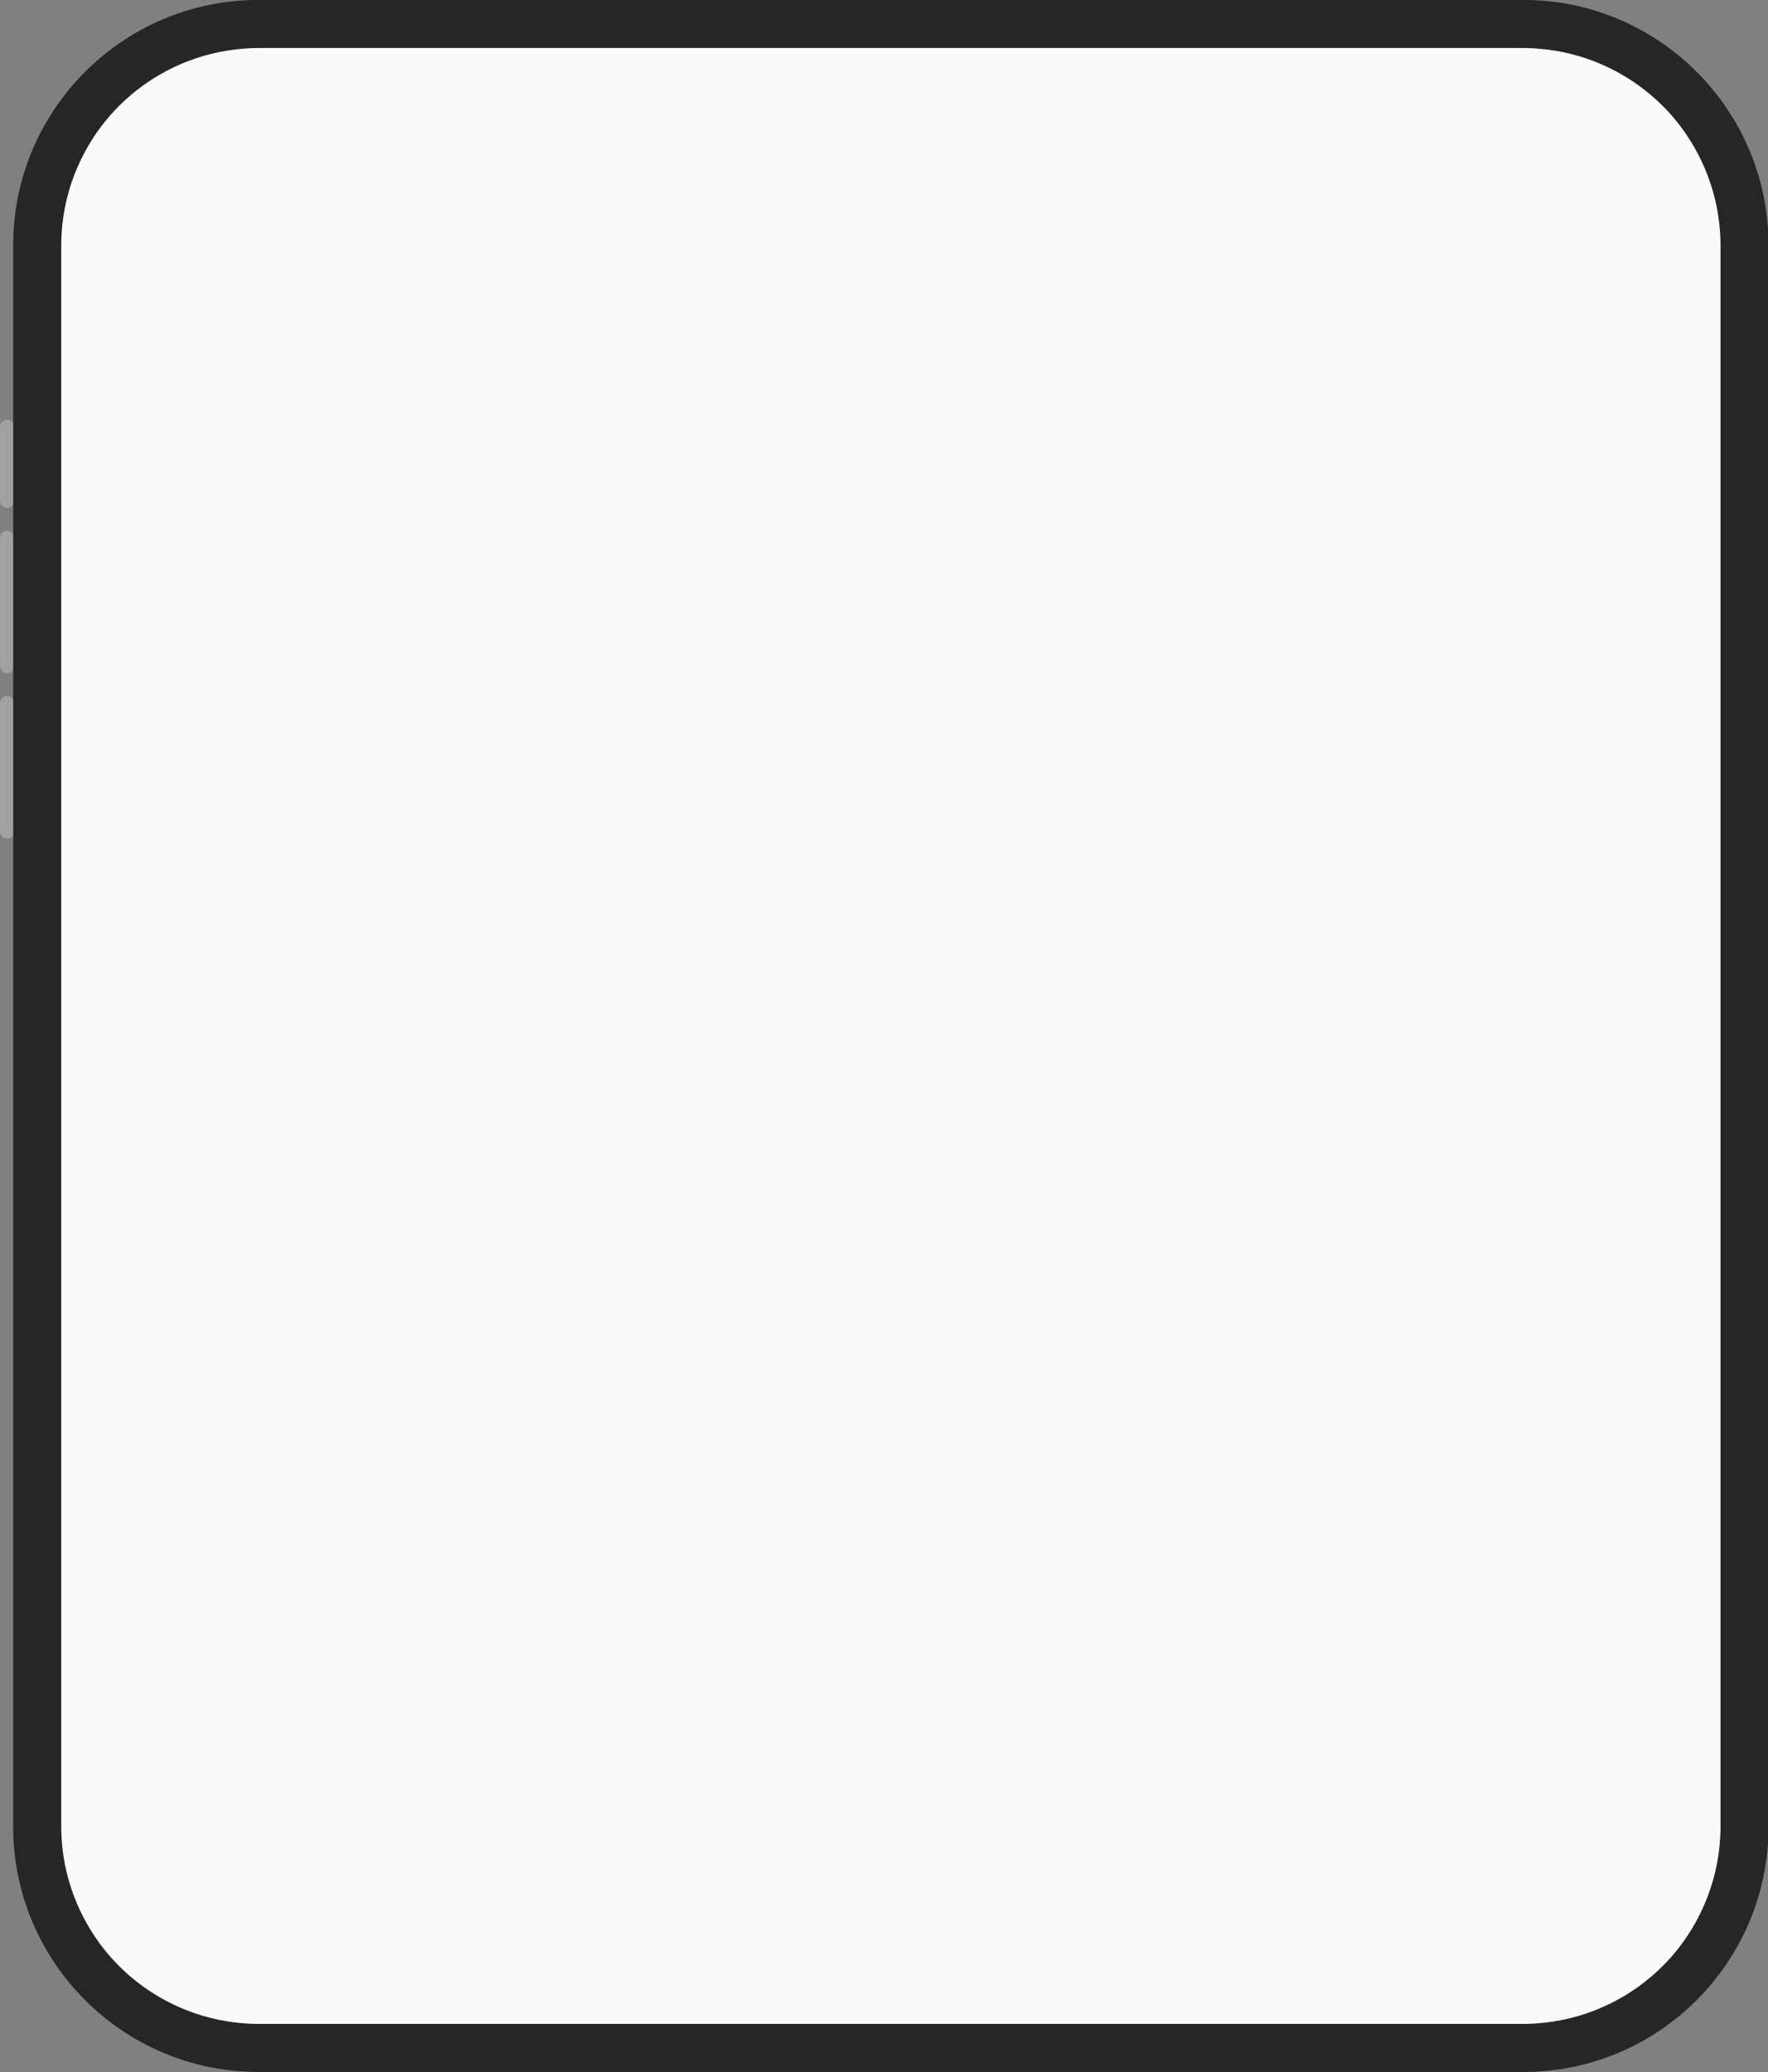
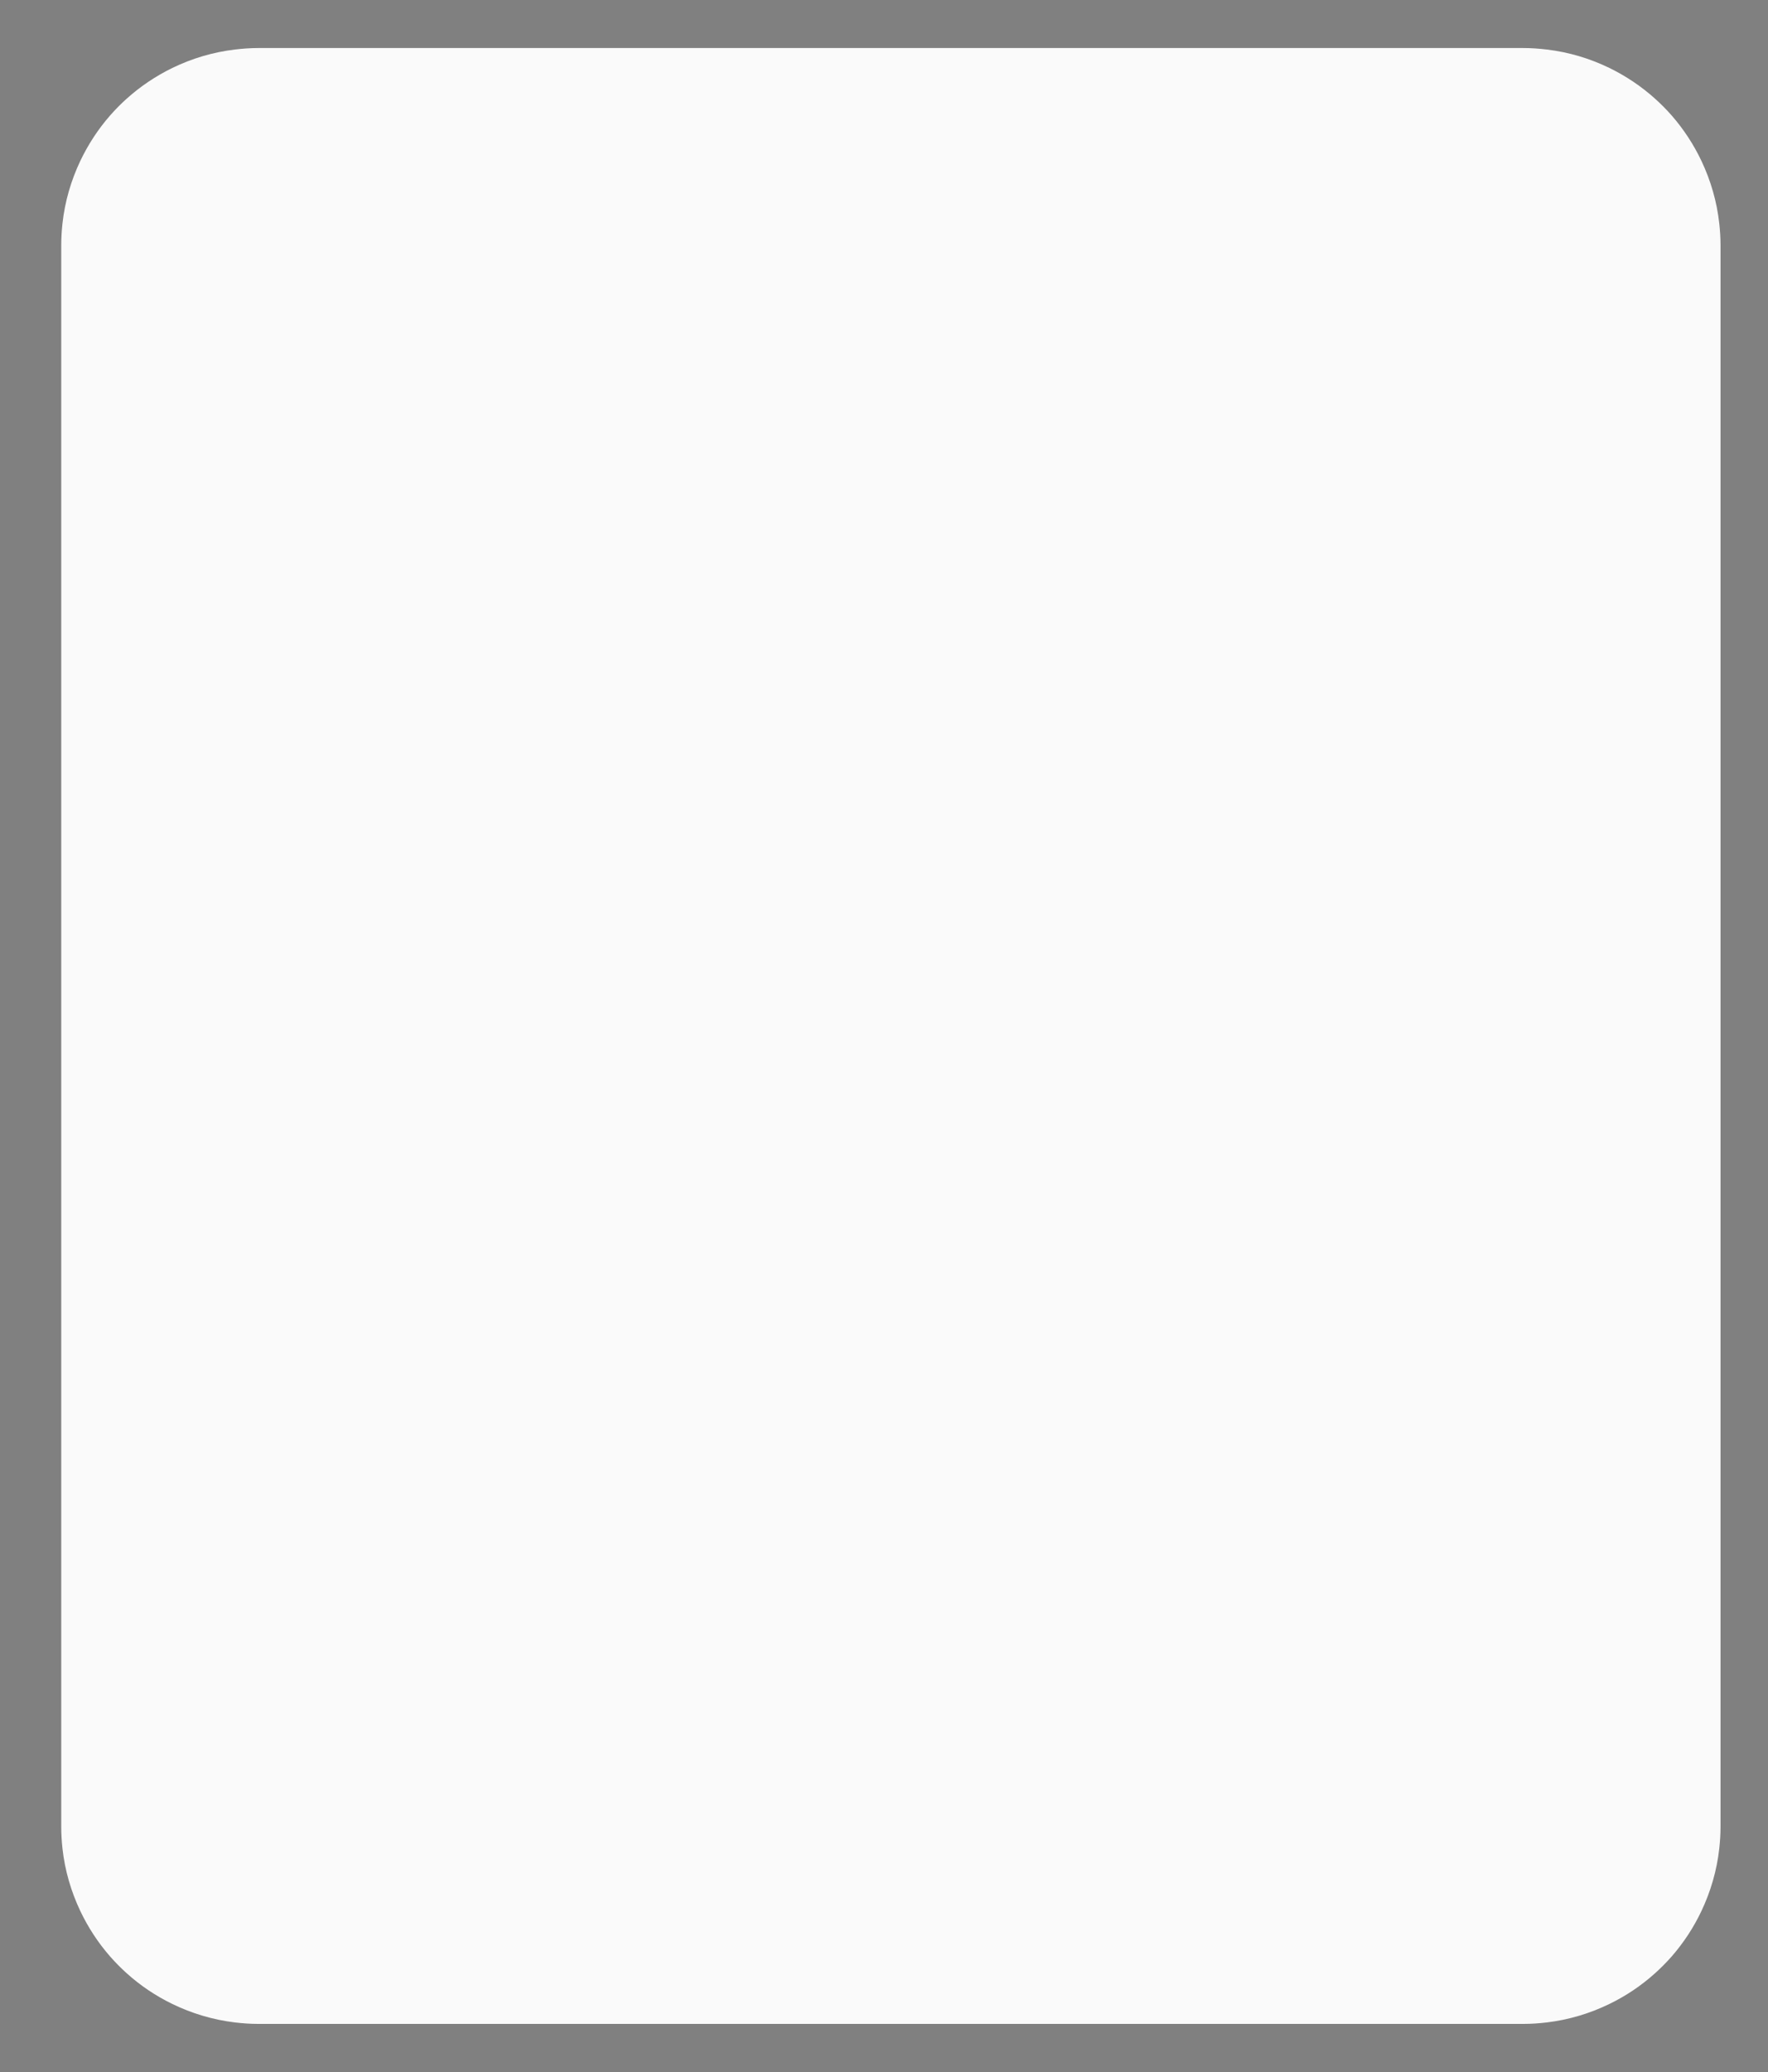
<svg xmlns="http://www.w3.org/2000/svg" height="187.6" preserveAspectRatio="xMidYMid meet" version="1.0" viewBox="0.0 0.0 160.1 187.6" width="160.1" zoomAndPan="magnify">
  <rect x="0.0" y="0.0" width="160.1" height="187.6" fill="#808080" stroke="none" />
  <defs>
    <clipPath id="a">
-       <path d="M 1 0 L 160.148 0 L 160.148 187.57 L 1 187.57 Z M 1 0" />
-     </clipPath>
+       </clipPath>
  </defs>
  <g>
    <g id="change1_1">
-       <path d="M 0.641 75.906 C 0.289 75.906 0 75.617 0 75.266 L 0 63.645 C 0 63.293 0.289 63.004 0.641 63.004 C 0.996 63.004 1.281 63.293 1.281 63.645 L 1.281 75.266 C 1.281 75.617 0.996 75.906 0.641 75.906" fill="#9fa1a3" />
-     </g>
+       </g>
    <g id="change1_2">
-       <path d="M 0.641 60.945 C 0.289 60.945 0 60.66 0 60.305 L 0 48.684 C 0 48.332 0.289 48.047 0.641 48.047 C 0.996 48.047 1.281 48.332 1.281 48.684 L 1.281 60.305 C 1.281 60.66 0.996 60.945 0.641 60.945" fill="#9fa1a3" />
-     </g>
+       </g>
    <g id="change1_3">
-       <path d="M 0.641 45.988 C 0.289 45.988 0 45.699 0 45.348 L 0 38.652 C 0 38.301 0.289 38.012 0.641 38.012 C 0.996 38.012 1.281 38.301 1.281 38.652 L 1.281 45.348 C 1.281 45.699 0.996 45.988 0.641 45.988" fill="#9fa1a3" />
-     </g>
+       </g>
    <g clip-path="url(#a)" id="change2_1">
-       <path d="M 23.387 187.57 C 11.152 187.57 1.195 177.613 1.195 165.379 L 1.195 22.188 C 1.195 9.953 11.152 -0.004 23.387 -0.004 L 137.961 -0.004 C 150.195 -0.004 160.148 9.953 160.148 22.188 L 160.148 165.379 C 160.148 177.613 150.195 187.57 137.961 187.57 L 23.387 187.57" fill="#262626" />
-     </g>
+       </g>
    <g id="change3_1">
      <path d="M 155.688 20.238 C 155.469 18.23 154.906 16.332 154.078 14.578 C 153.371 13.086 152.465 11.703 151.391 10.469 C 150.91 9.922 150.398 9.406 149.859 8.922 C 148.625 7.816 147.238 6.883 145.73 6.148 C 143.984 5.301 142.086 4.723 140.074 4.484 C 139.379 4.402 138.676 4.348 137.957 4.348 L 23.387 4.348 C 22.668 4.348 21.965 4.402 21.27 4.484 C 19.262 4.723 17.359 5.301 15.613 6.148 C 14.105 6.883 12.719 7.816 11.484 8.922 C 10.945 9.406 10.434 9.922 9.957 10.469 C 8.879 11.703 7.977 13.086 7.266 14.578 C 6.438 16.332 5.875 18.23 5.656 20.238 C 5.586 20.879 5.547 21.527 5.547 22.188 L 5.547 165.379 C 5.547 166.039 5.586 166.688 5.656 167.332 C 5.875 169.336 6.438 171.234 7.266 172.988 C 7.977 174.484 8.879 175.863 9.957 177.098 C 10.434 177.645 10.945 178.16 11.484 178.645 C 12.719 179.754 14.105 180.688 15.613 181.418 C 17.359 182.266 19.262 182.844 21.27 183.086 C 21.965 183.168 22.668 183.219 23.387 183.219 L 137.957 183.219 C 138.676 183.219 139.379 183.168 140.074 183.086 C 142.086 182.844 143.984 182.266 145.73 181.418 C 147.238 180.688 148.625 179.754 149.859 178.645 C 150.398 178.16 150.91 177.645 151.391 177.098 C 152.465 175.863 153.371 174.484 154.078 172.988 C 154.906 171.234 155.469 169.336 155.688 167.332 C 155.758 166.688 155.801 166.039 155.801 165.379 L 155.801 22.188 C 155.801 21.527 155.758 20.879 155.688 20.238" fill="#fafafa" />
    </g>
  </g>
</svg>